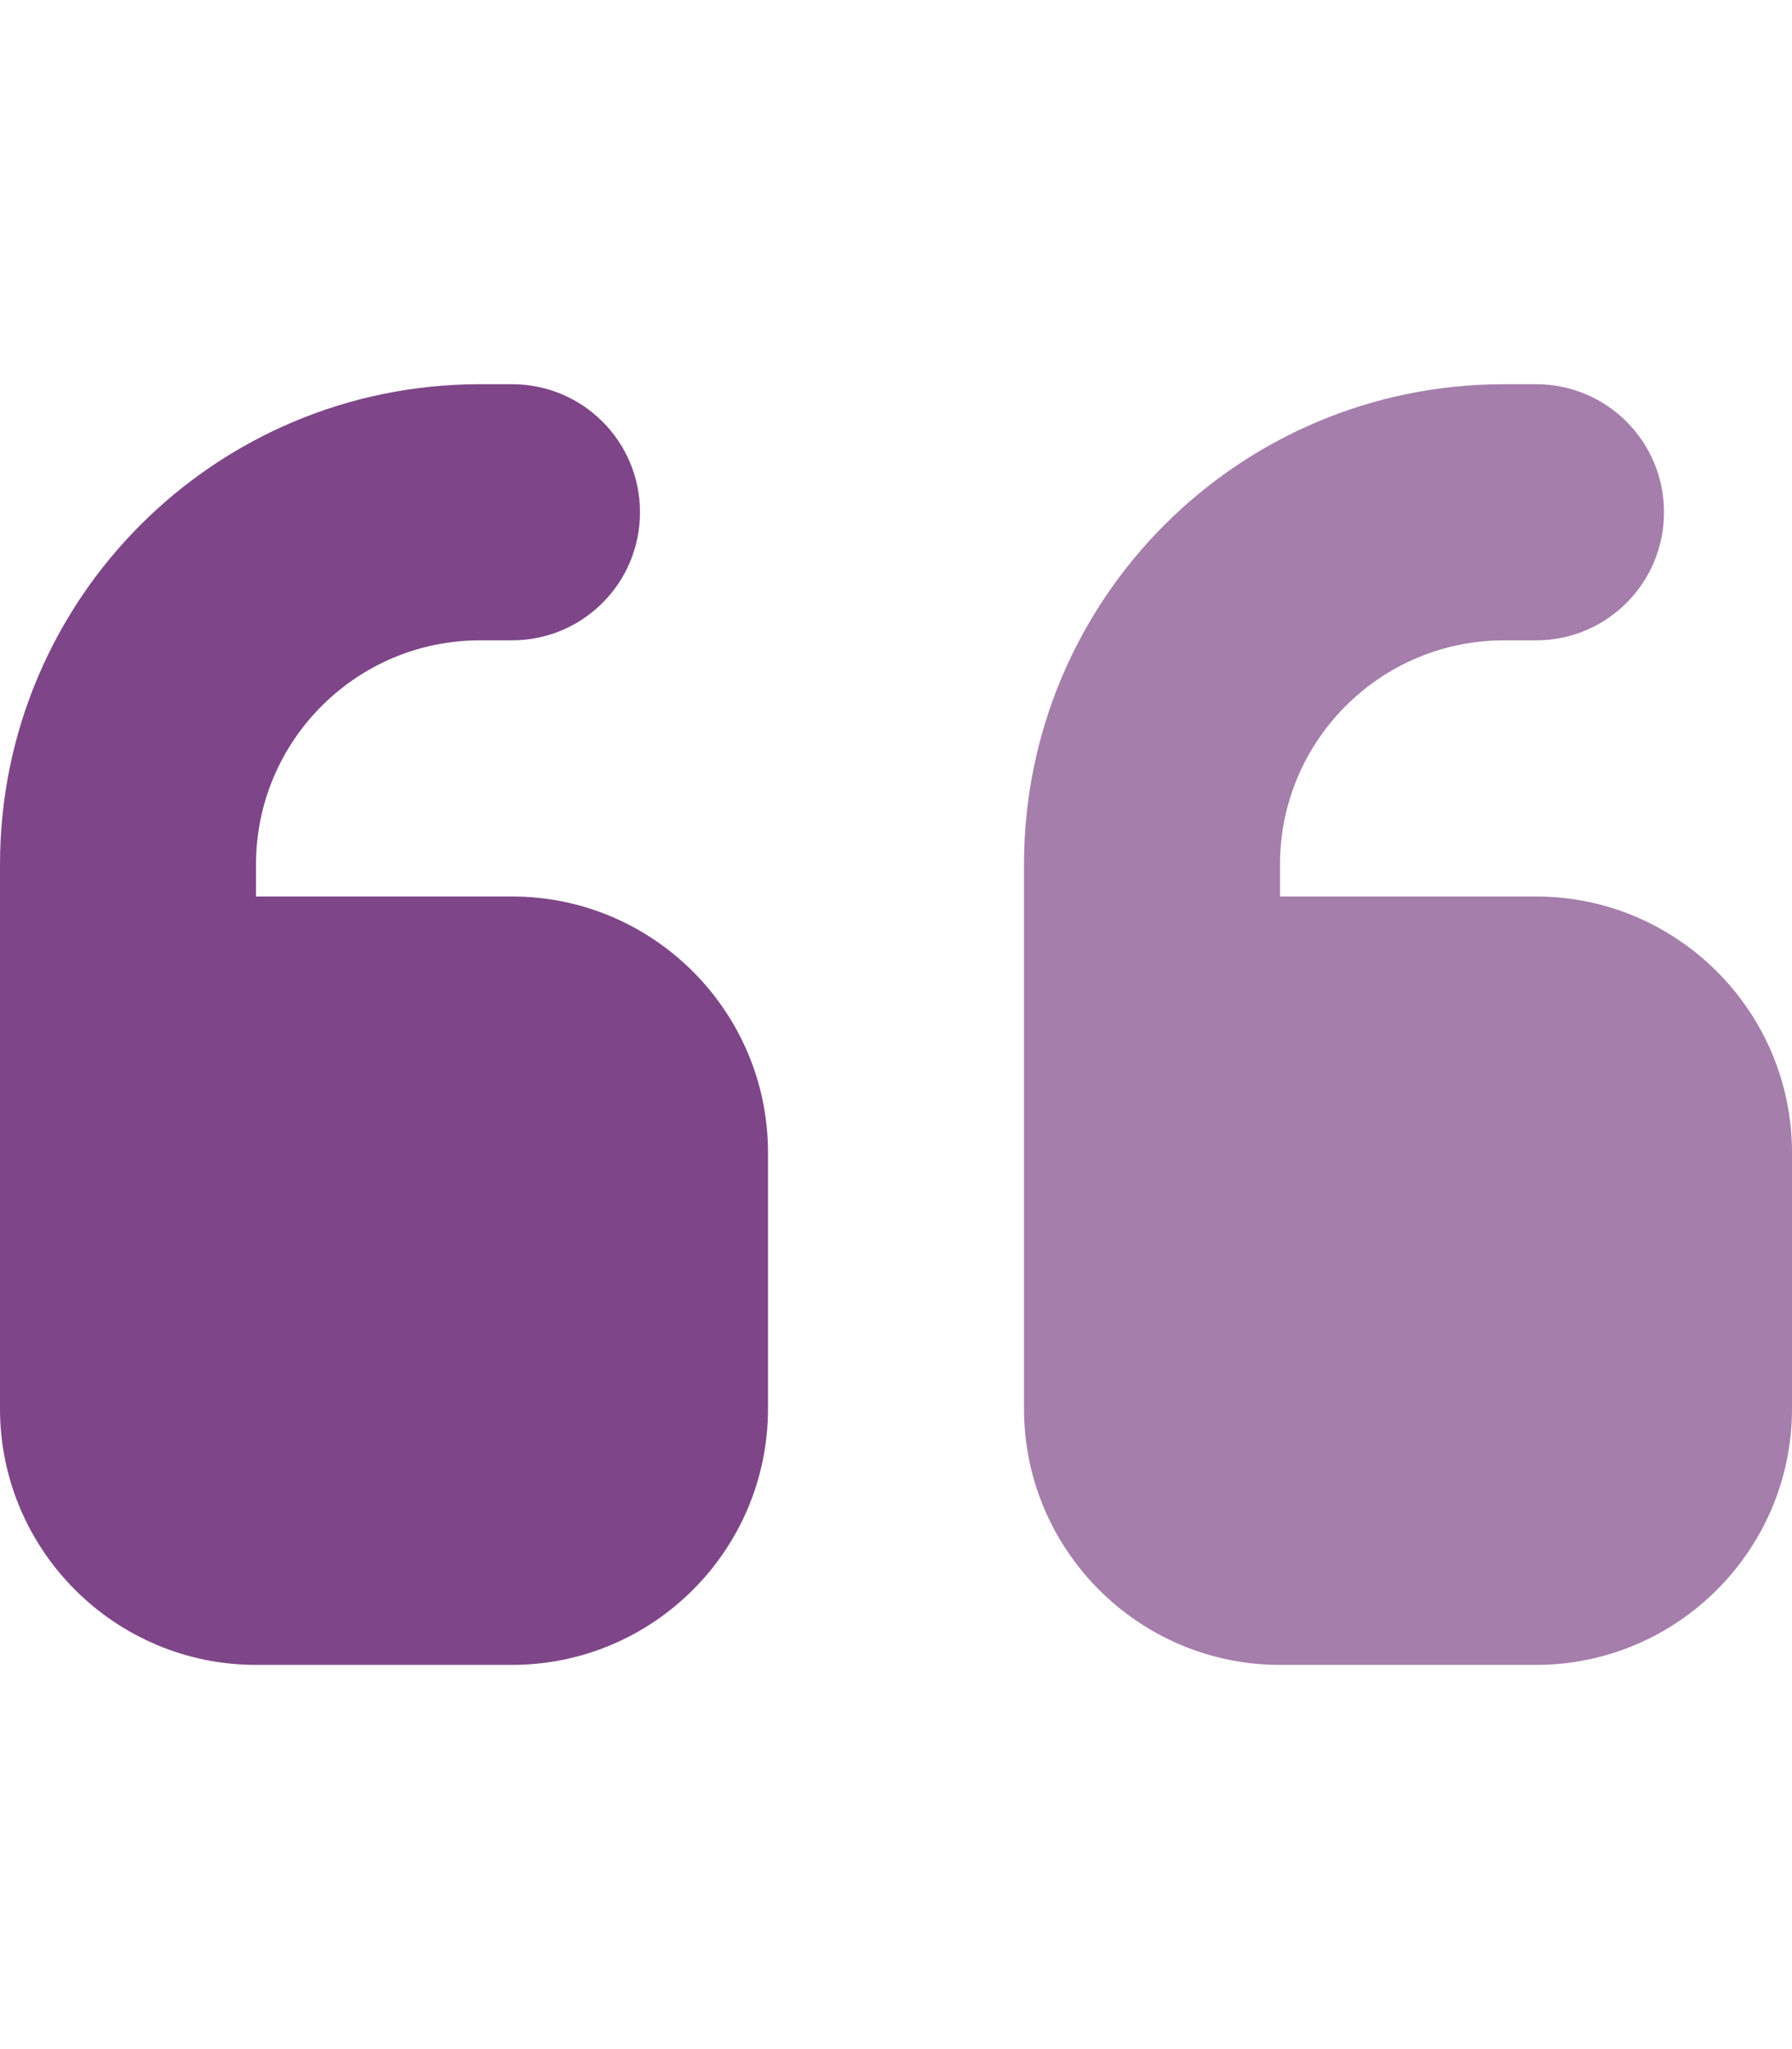
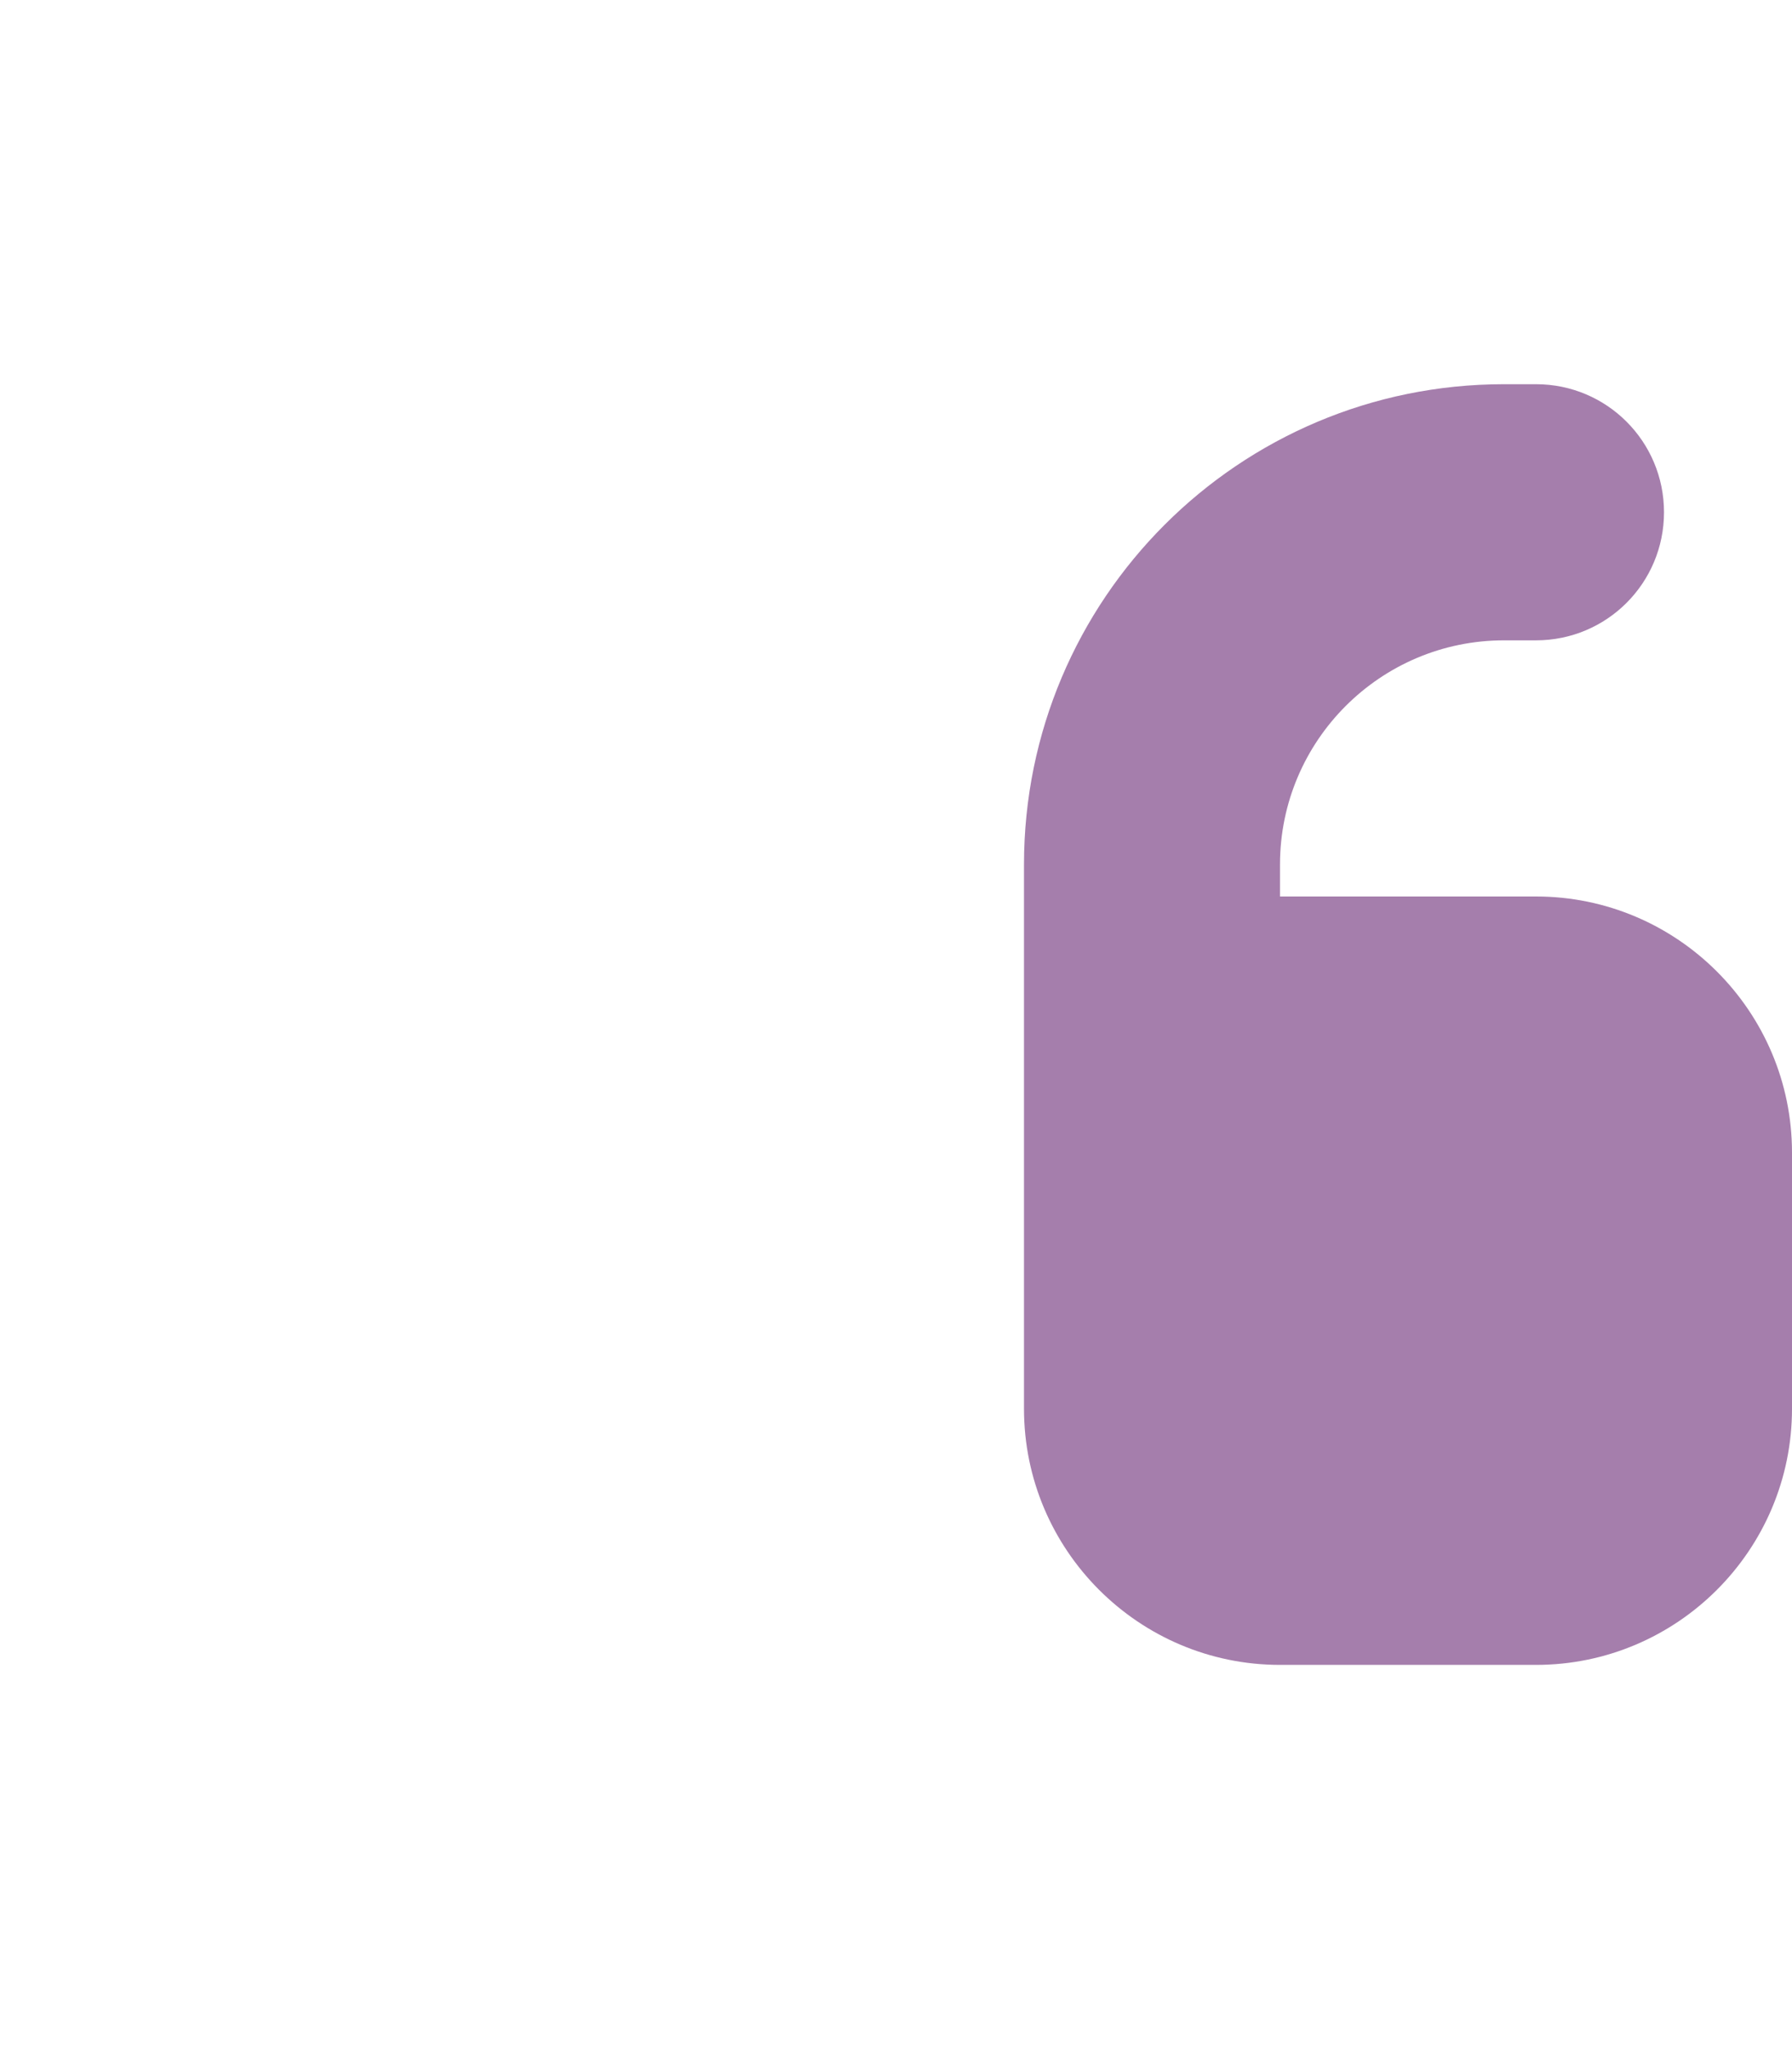
<svg xmlns="http://www.w3.org/2000/svg" width="448" height="512" viewBox="0 0 448 512" fill="none">
  <path d="M448 352L448 288C448 252.7 419.3 224 384 224L320 224L320 216C320 185.1 345.1 160 376 160L384 160C401.7 160 416 145.7 416 128C416 110.3 401.7 96 384 96L376 96C309.7 96 256 149.7 256 216L256 288L256 320L256 352C256 387.3 284.7 416 320 416L384 416C419.3 416 448 387.3 448 352Z" fill="#A57EAC" />
-   <path d="M120 96C53.7 96 2.32807e-05 149.7 1.74846e-05 216L1.11901e-05 288L8.39259e-06 320L5.59506e-06 352C2.50903e-06 387.3 28.7 416 64 416L128 416C163.3 416 192 387.3 192 352L192 288C192 252.7 163.3 224 128 224L64 224L64 216C64 185.1 89.1 160 120 160L128 160C145.7 160 160 145.7 160 128C160 110.3 145.7 96 128 96L120 96Z" fill="#7E4688" />
</svg>